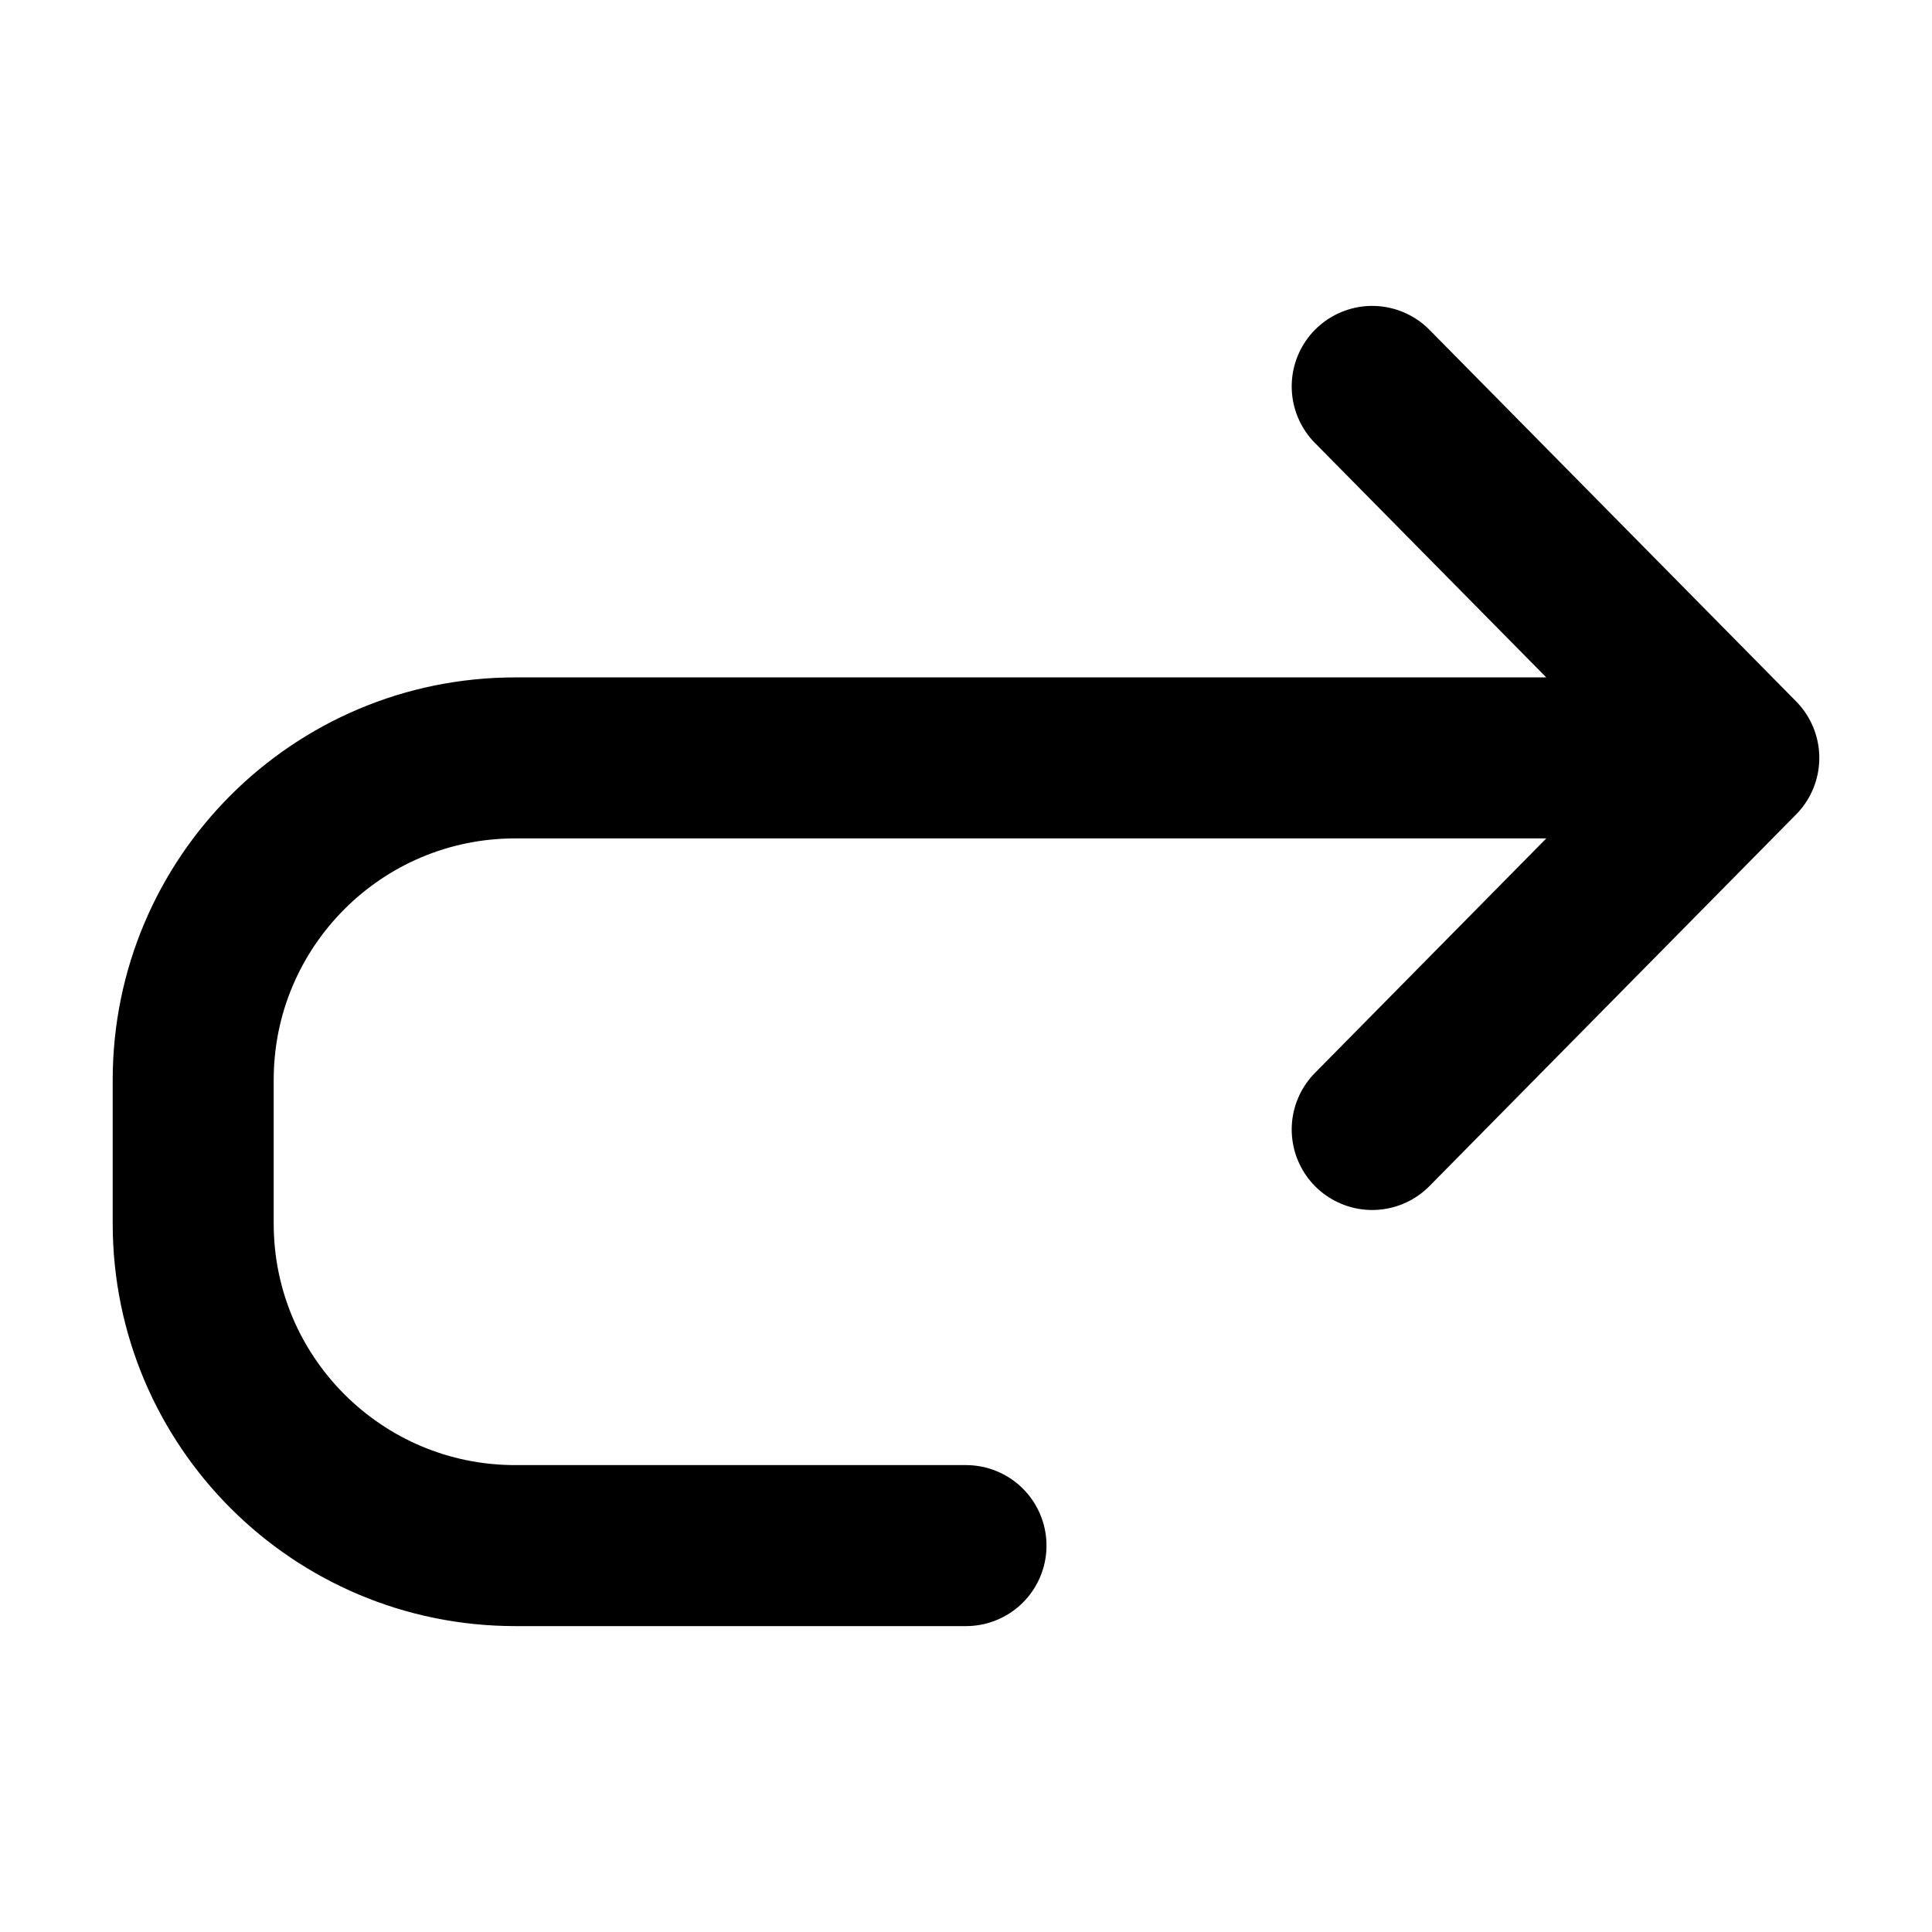
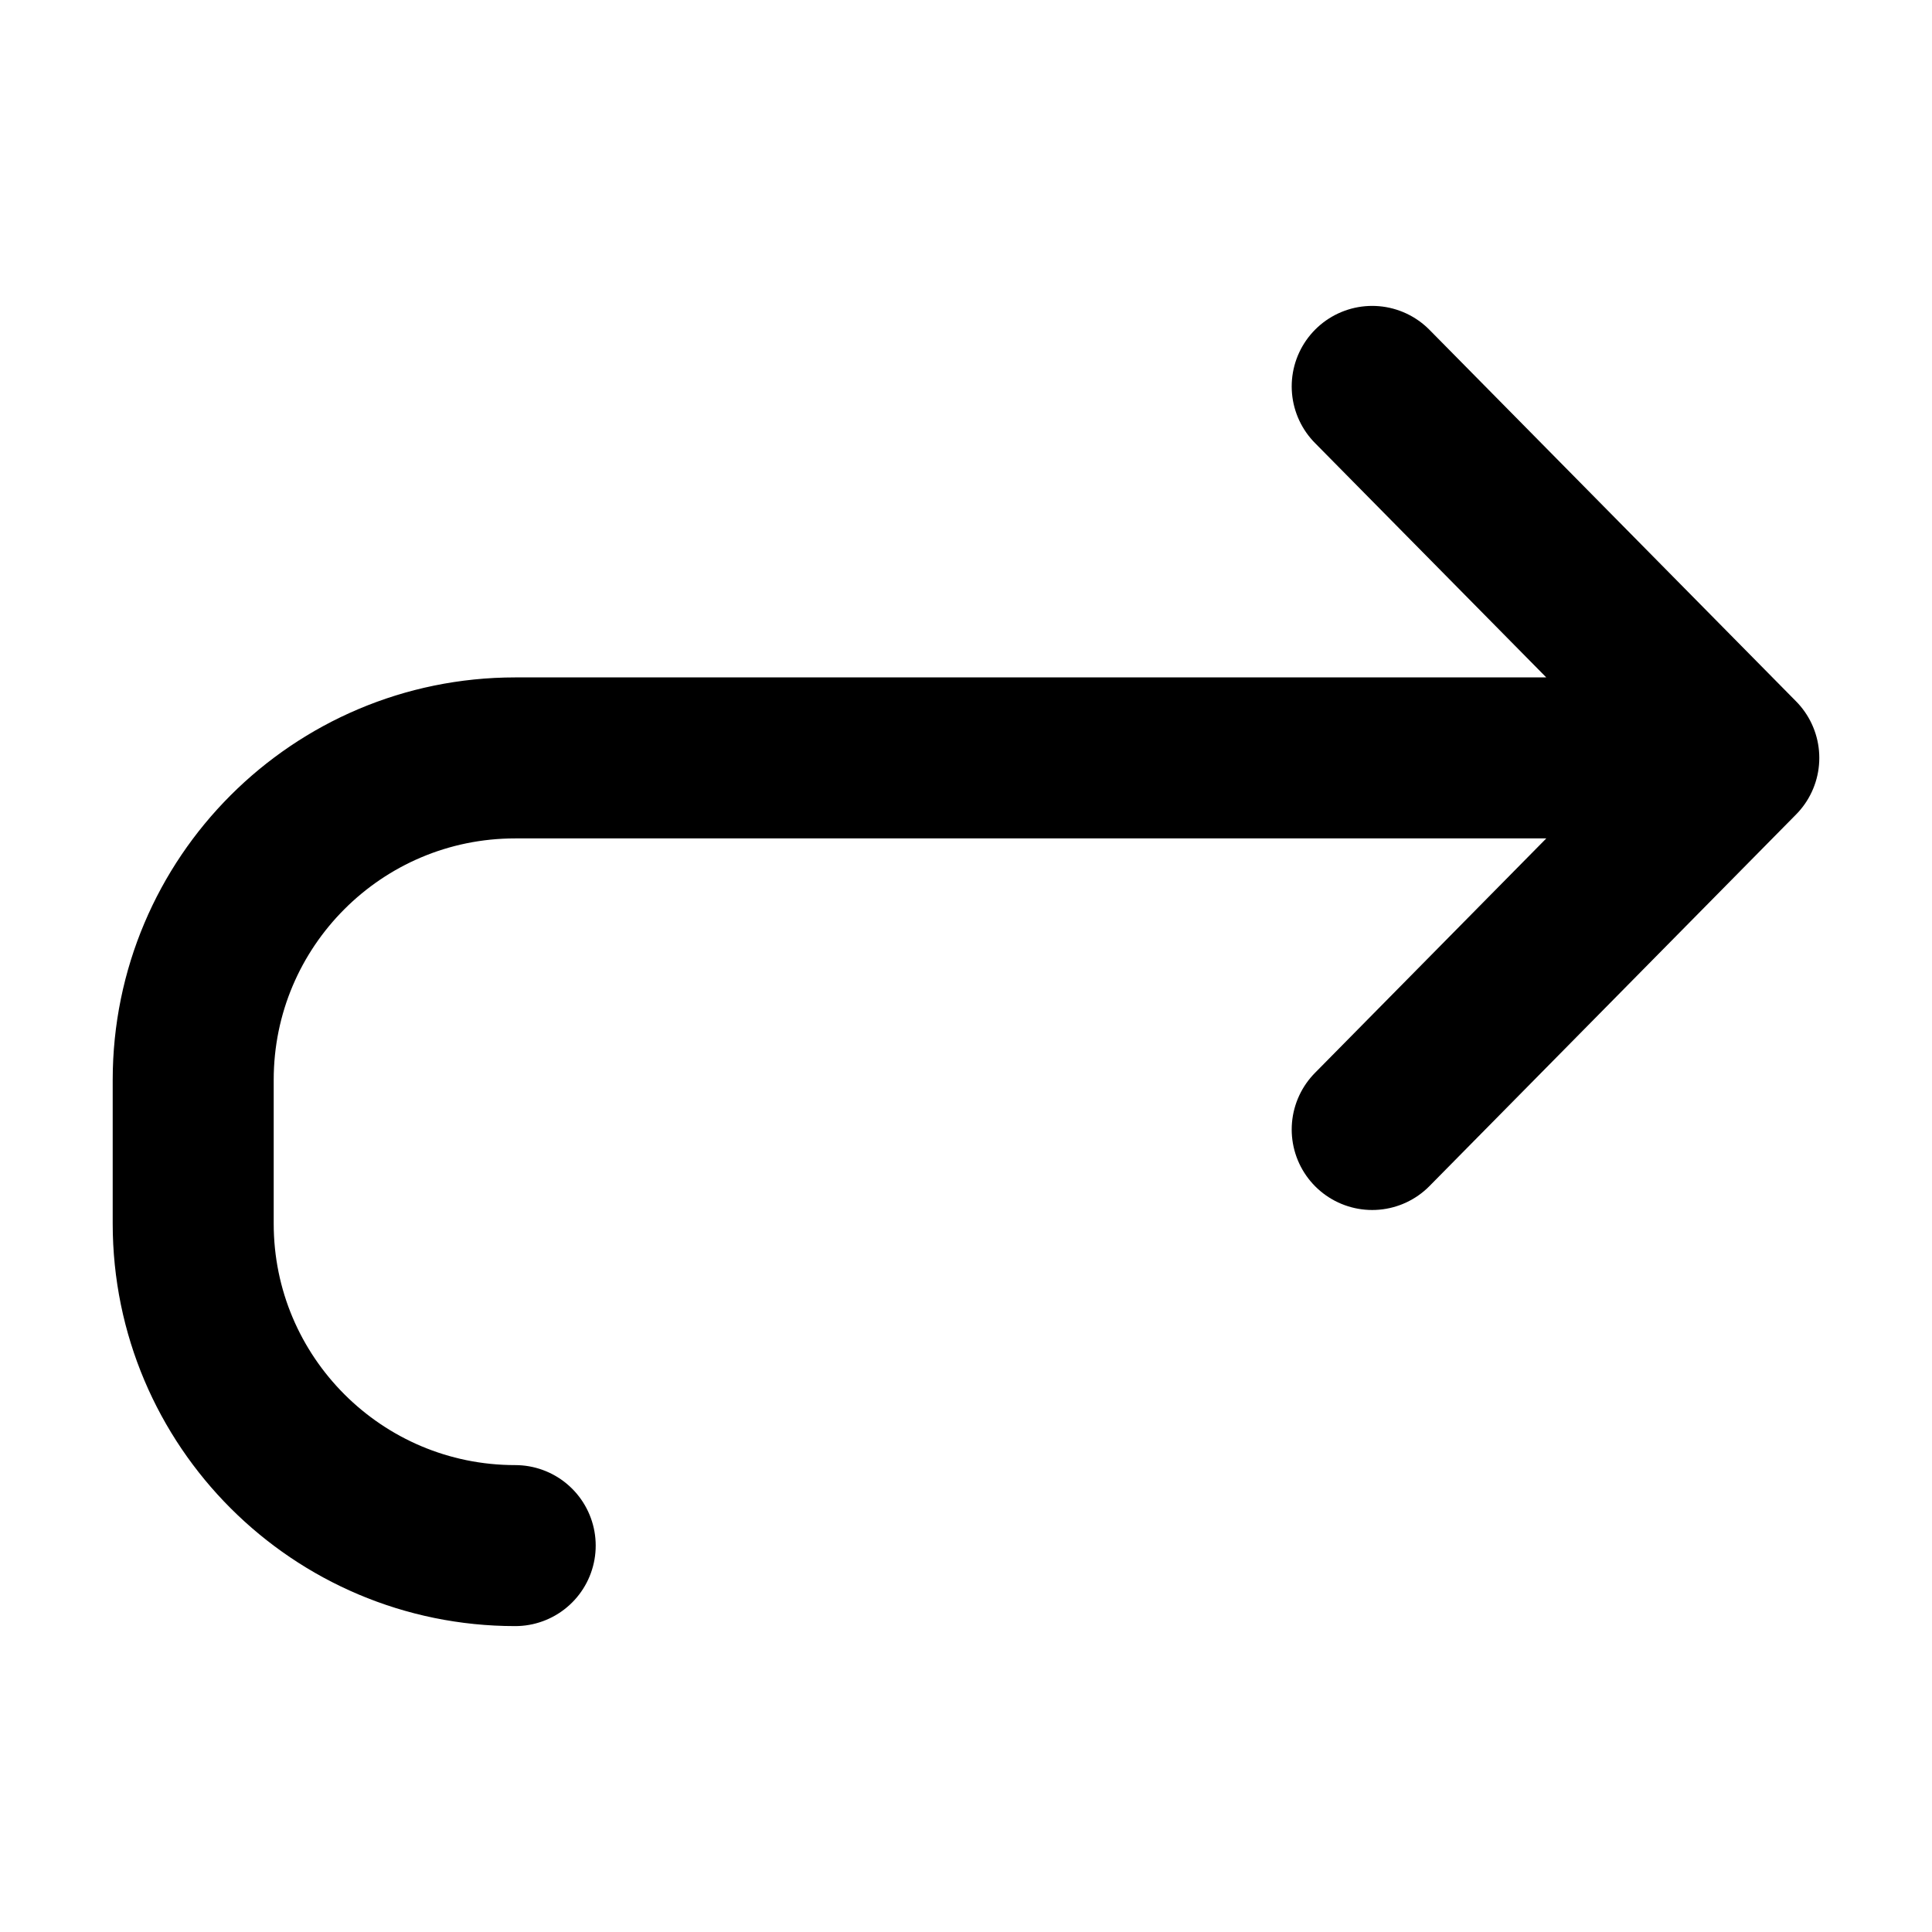
<svg xmlns="http://www.w3.org/2000/svg" width="24" height="24" viewBox="0 0 24 24" fill="none">
-   <path d="M17.046 4.8L21.6 9.415M21.6 9.415L17.046 14.031M21.6 9.415L6.4 9.415C4.191 9.415 2.4 11.206 2.4 13.415L2.4 15.2C2.4 17.409 4.191 19.2 6.4 19.2L12 19.2" stroke="black" stroke-width="2" stroke-linecap="round" stroke-linejoin="round" />
+   <path d="M17.046 4.8L21.6 9.415M21.6 9.415L17.046 14.031M21.6 9.415L6.4 9.415C4.191 9.415 2.4 11.206 2.4 13.415L2.4 15.2C2.4 17.409 4.191 19.2 6.4 19.2" stroke="black" stroke-width="2" stroke-linecap="round" stroke-linejoin="round" />
</svg>